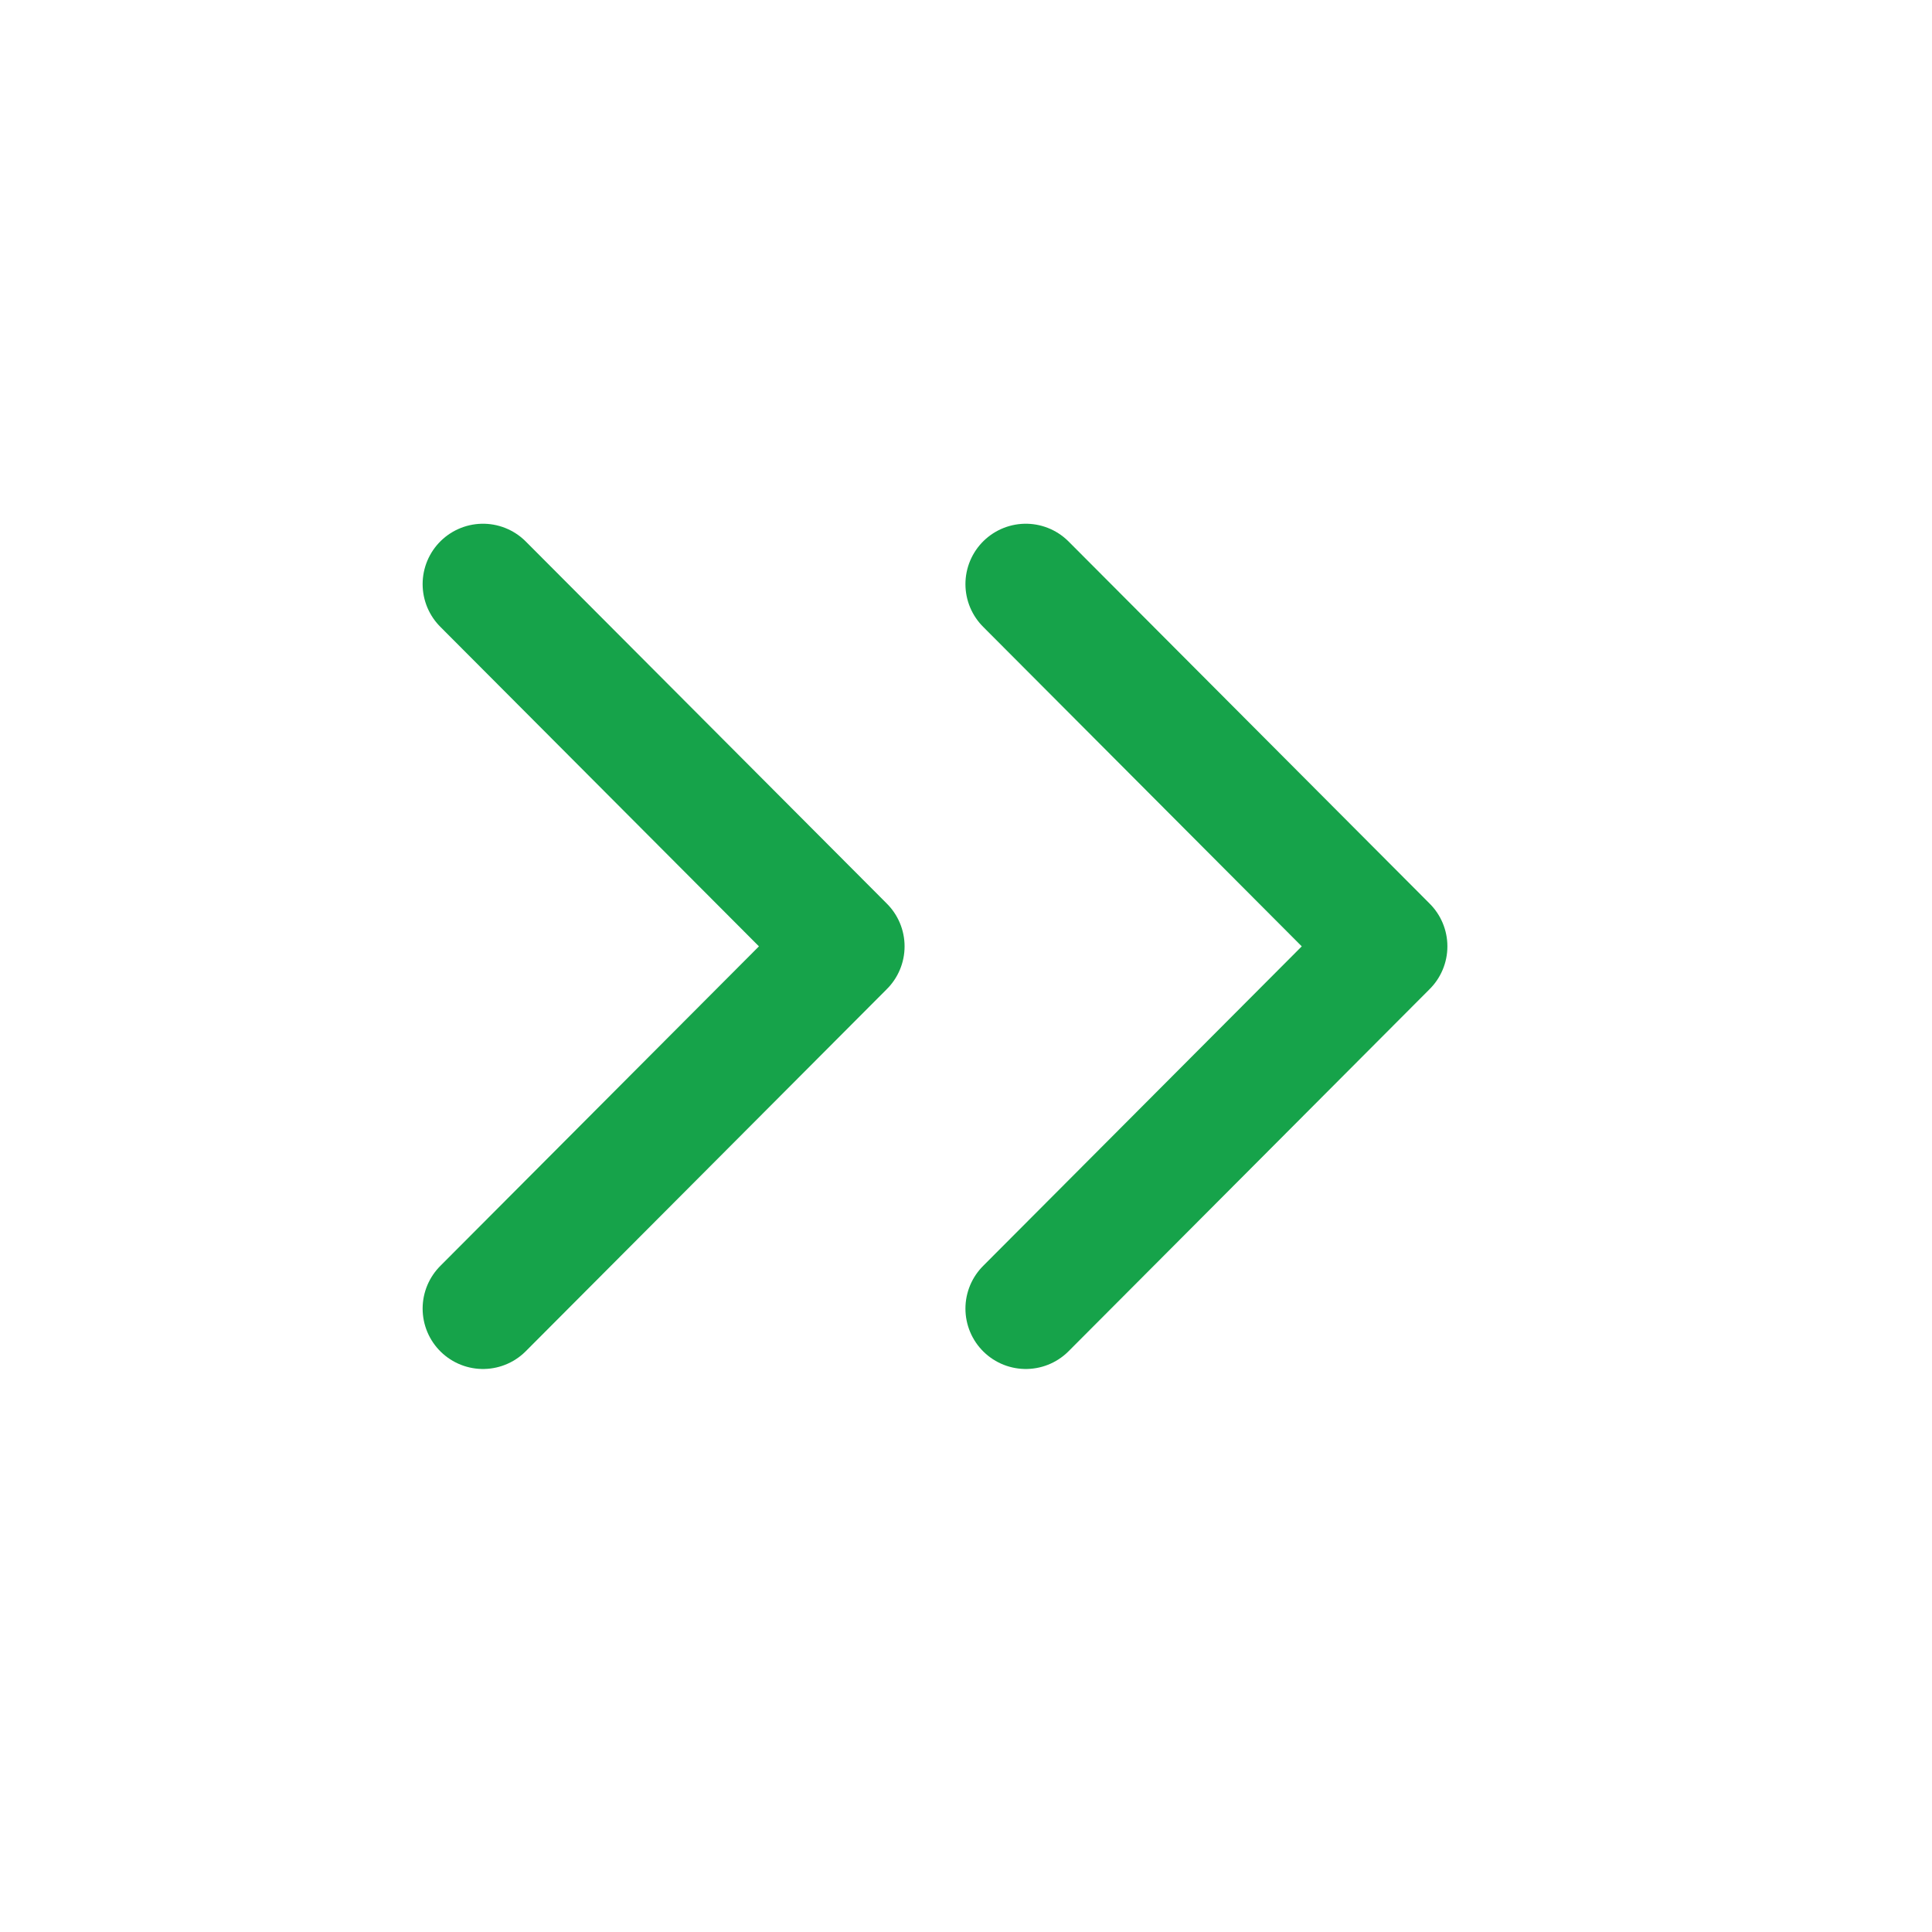
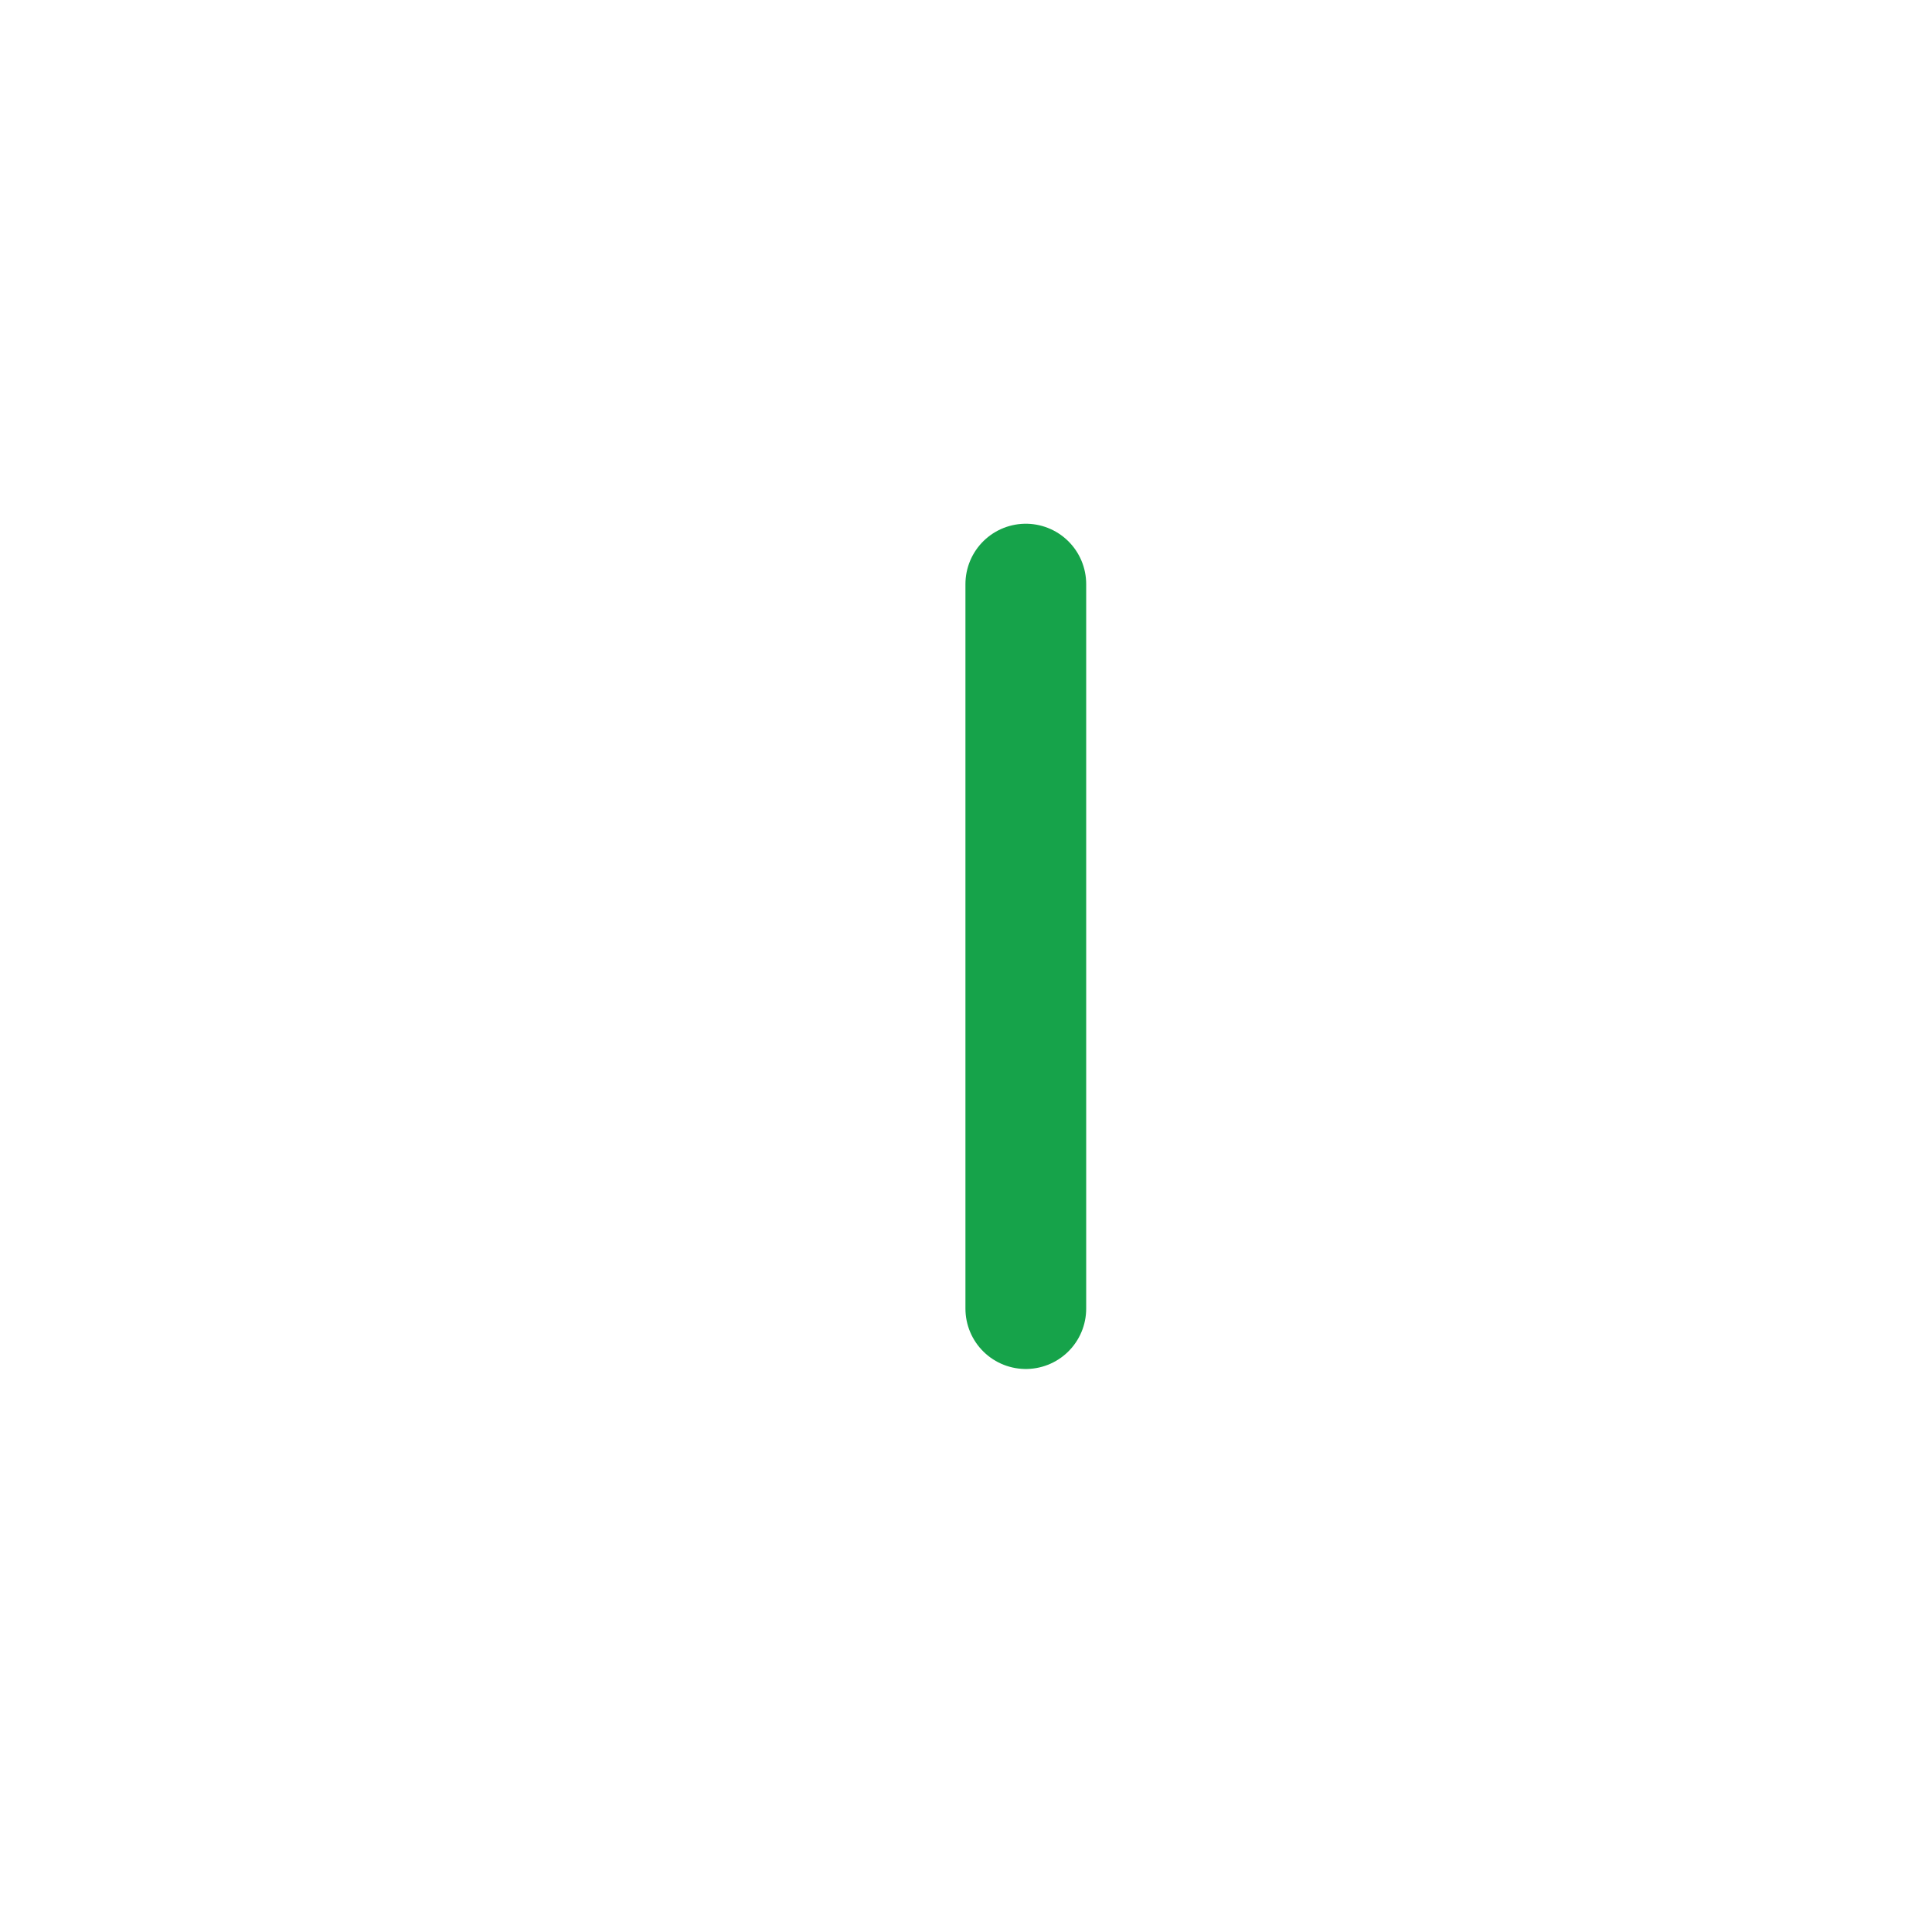
<svg xmlns="http://www.w3.org/2000/svg" width="24" height="24" viewBox="0 0 24 24" fill="none">
-   <path d="M6 16.256L10.487 11.756L6 7.256" stroke="#16A34A" stroke-width="1.5" stroke-linecap="round" stroke-linejoin="round" />
-   <path d="M12.743 16.256L17.23 11.756L12.743 7.256" stroke="#16A34A" stroke-width="1.5" stroke-linecap="round" stroke-linejoin="round" />
+   <path d="M12.743 16.256L12.743 7.256" stroke="#16A34A" stroke-width="1.5" stroke-linecap="round" stroke-linejoin="round" />
</svg>